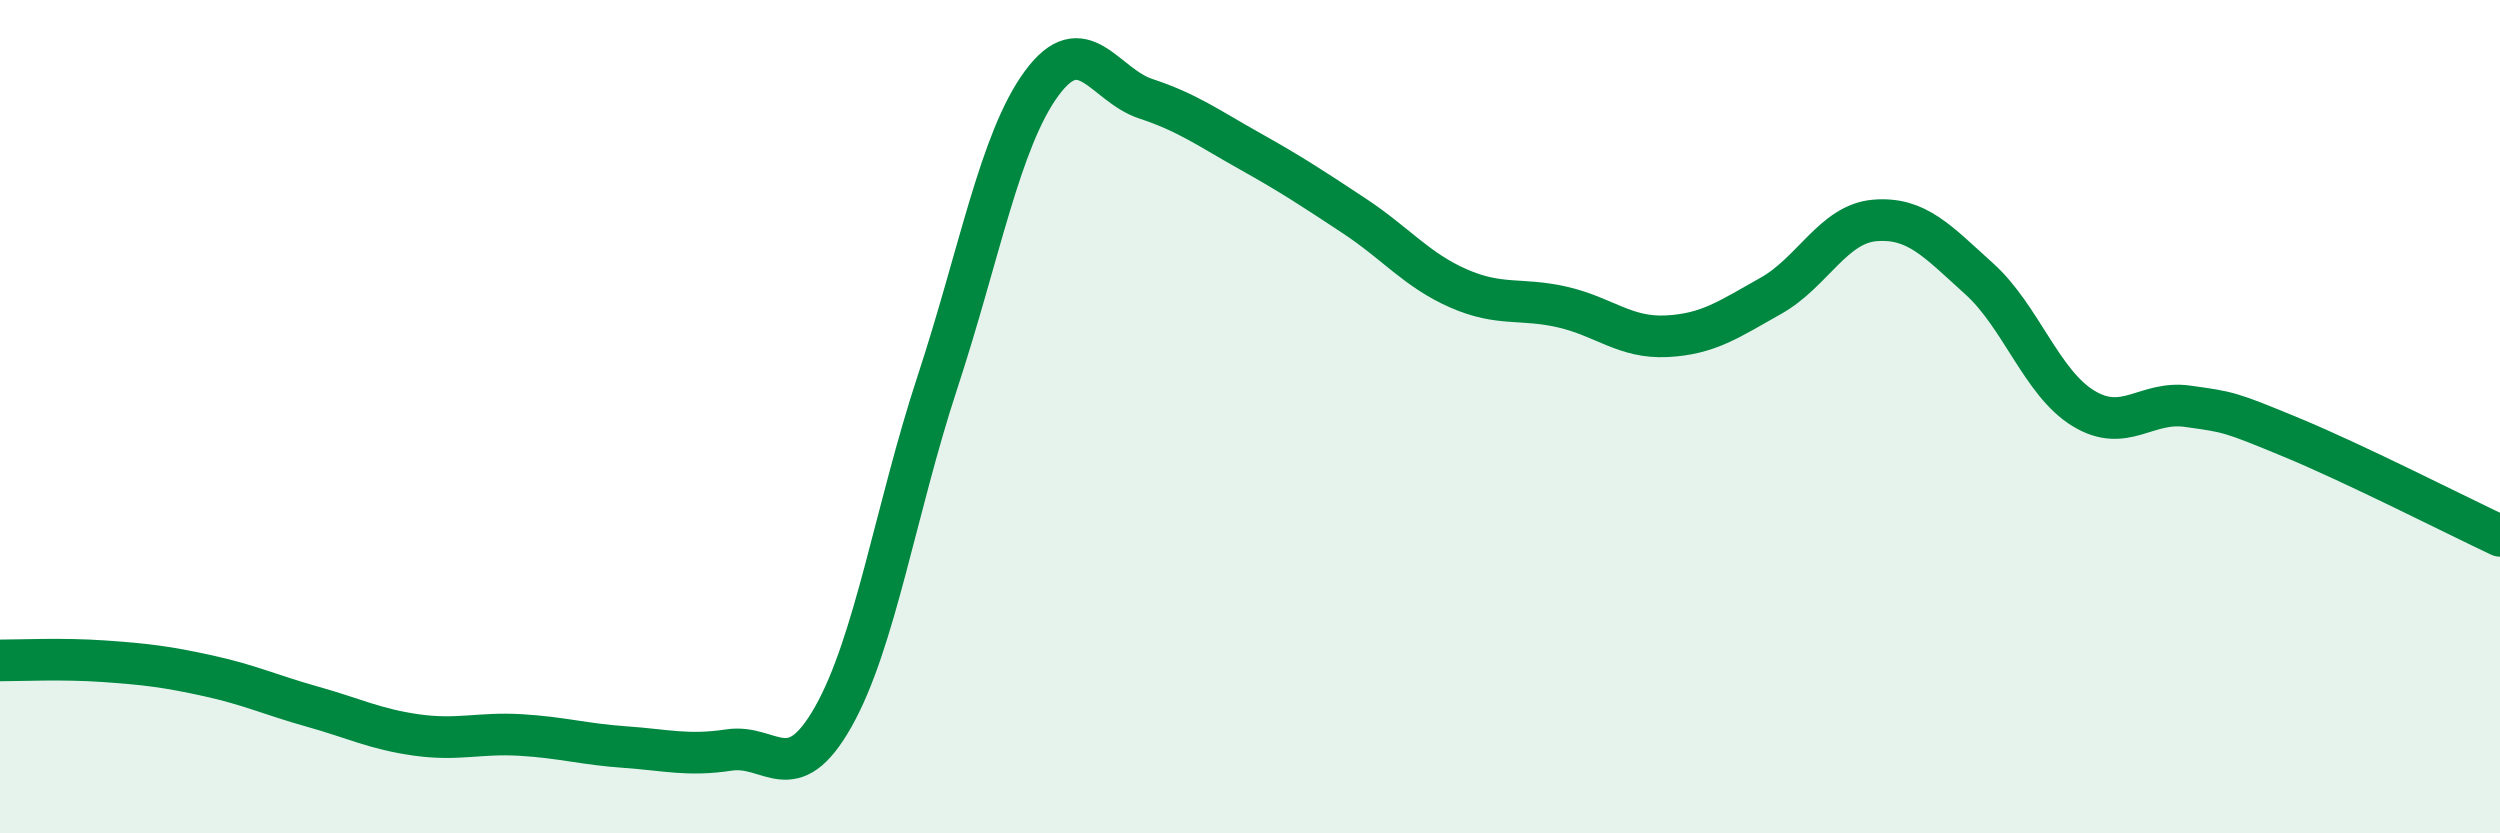
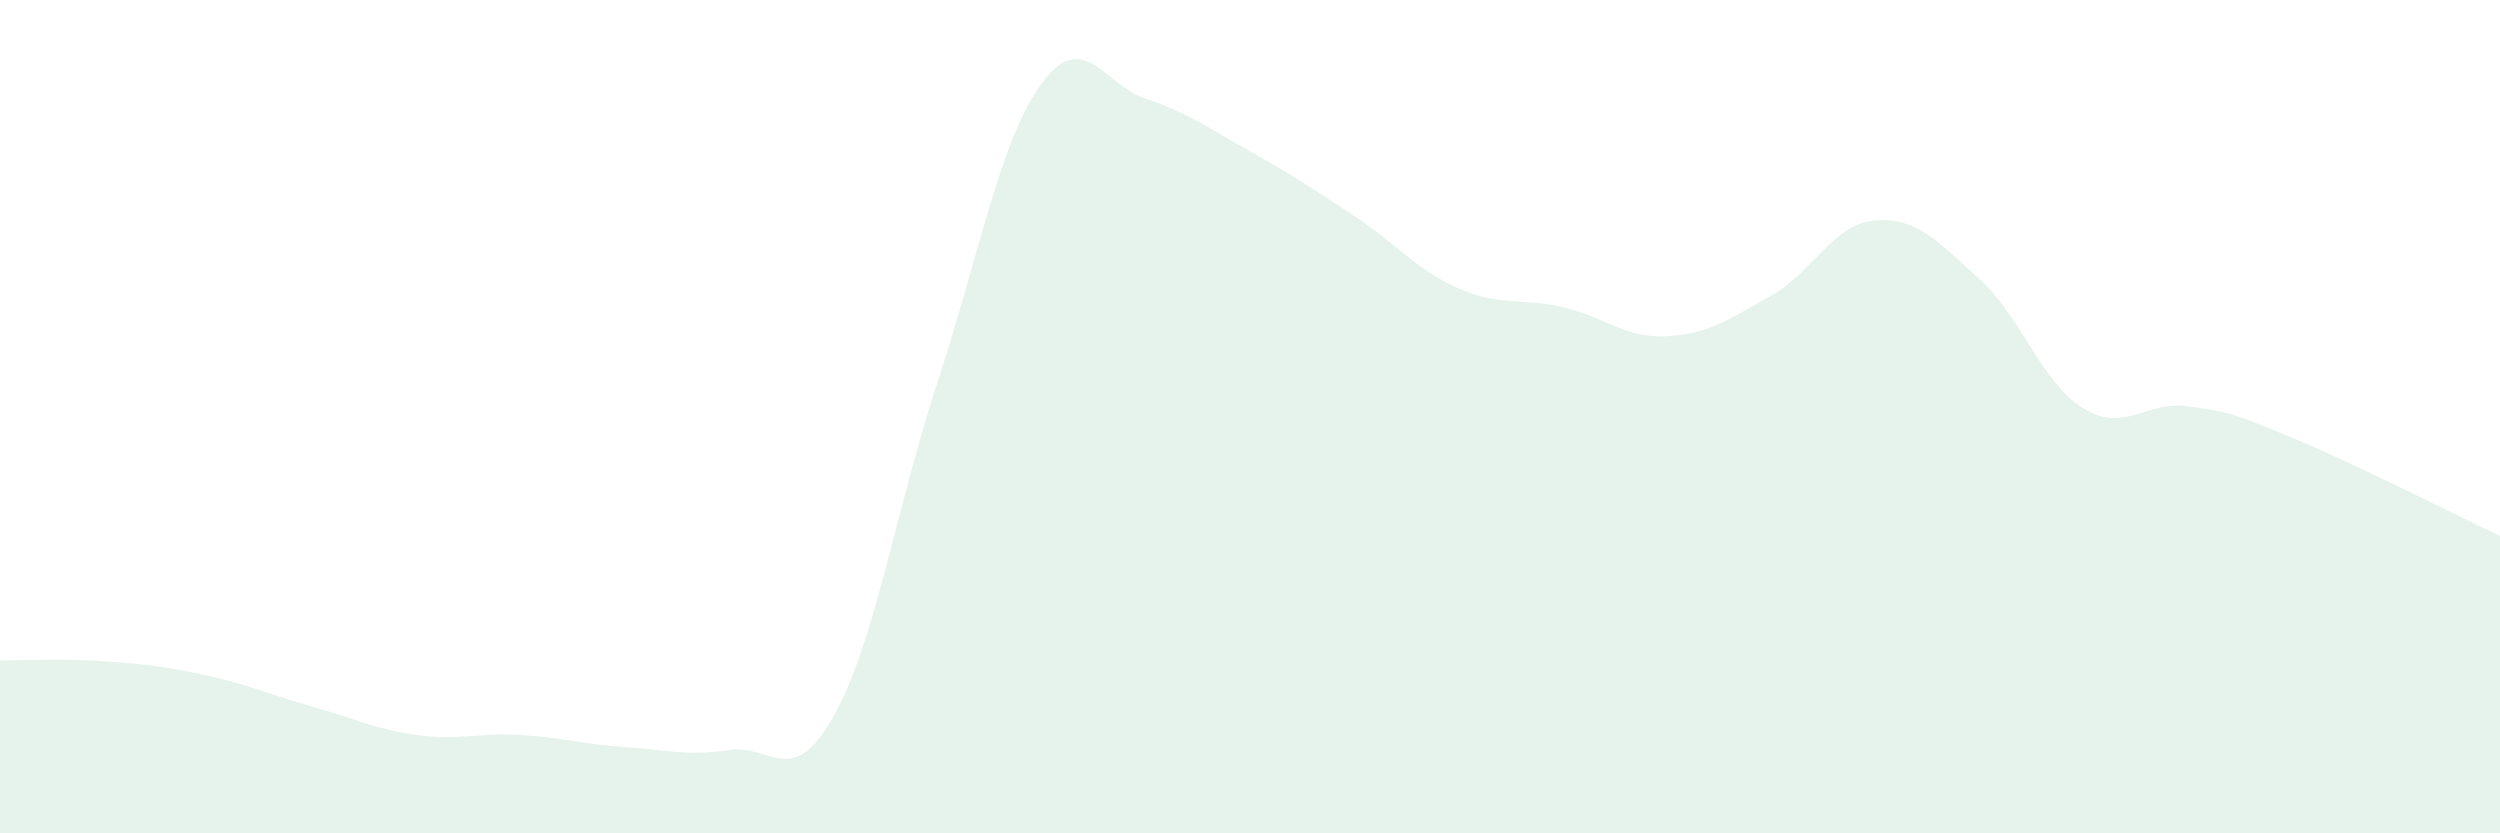
<svg xmlns="http://www.w3.org/2000/svg" width="60" height="20" viewBox="0 0 60 20">
  <path d="M 0,15.85 C 0.5,15.85 1.5,15.8 2.5,15.87 C 3.5,15.94 4,16 5,16.22 C 6,16.44 6.5,16.68 7.5,16.96 C 8.5,17.24 9,17.5 10,17.64 C 11,17.78 11.5,17.58 12.5,17.64 C 13.5,17.7 14,17.86 15,17.93 C 16,18 16.5,18.15 17.5,18 C 18.5,17.85 19,18.97 20,17.2 C 21,15.43 21.5,12.21 22.5,9.17 C 23.5,6.13 24,3.36 25,2 C 26,0.64 26.5,2.04 27.5,2.37 C 28.5,2.7 29,3.07 30,3.63 C 31,4.19 31.5,4.52 32.5,5.18 C 33.5,5.84 34,6.48 35,6.92 C 36,7.36 36.5,7.14 37.5,7.37 C 38.5,7.6 39,8.12 40,8.07 C 41,8.02 41.5,7.66 42.5,7.1 C 43.5,6.54 44,5.37 45,5.29 C 46,5.21 46.5,5.79 47.5,6.69 C 48.5,7.59 49,9.19 50,9.8 C 51,10.41 51.5,9.61 52.5,9.75 C 53.5,9.89 53.5,9.88 55,10.5 C 56.5,11.12 59,12.39 60,12.86L60 20L0 20Z" fill="#008740" opacity="0.1" stroke-linecap="round" stroke-linejoin="round" />
-   <path d="M 0,15.85 C 0.5,15.85 1.5,15.8 2.5,15.87 C 3.5,15.94 4,16 5,16.22 C 6,16.44 6.5,16.68 7.5,16.96 C 8.5,17.24 9,17.5 10,17.64 C 11,17.78 11.5,17.58 12.5,17.64 C 13.5,17.7 14,17.86 15,17.93 C 16,18 16.5,18.15 17.5,18 C 18.5,17.85 19,18.97 20,17.2 C 21,15.43 21.5,12.21 22.5,9.17 C 23.5,6.13 24,3.36 25,2 C 26,0.64 26.5,2.04 27.5,2.37 C 28.5,2.7 29,3.07 30,3.63 C 31,4.19 31.5,4.52 32.5,5.18 C 33.5,5.84 34,6.48 35,6.92 C 36,7.36 36.5,7.14 37.5,7.37 C 38.5,7.6 39,8.12 40,8.07 C 41,8.02 41.5,7.66 42.5,7.1 C 43.5,6.54 44,5.37 45,5.29 C 46,5.21 46.5,5.79 47.5,6.69 C 48.5,7.59 49,9.19 50,9.8 C 51,10.41 51.5,9.61 52.5,9.75 C 53.5,9.89 53.5,9.88 55,10.5 C 56.5,11.12 59,12.39 60,12.86" stroke="#008740" stroke-width="1" fill="none" stroke-linecap="round" stroke-linejoin="round" />
</svg>